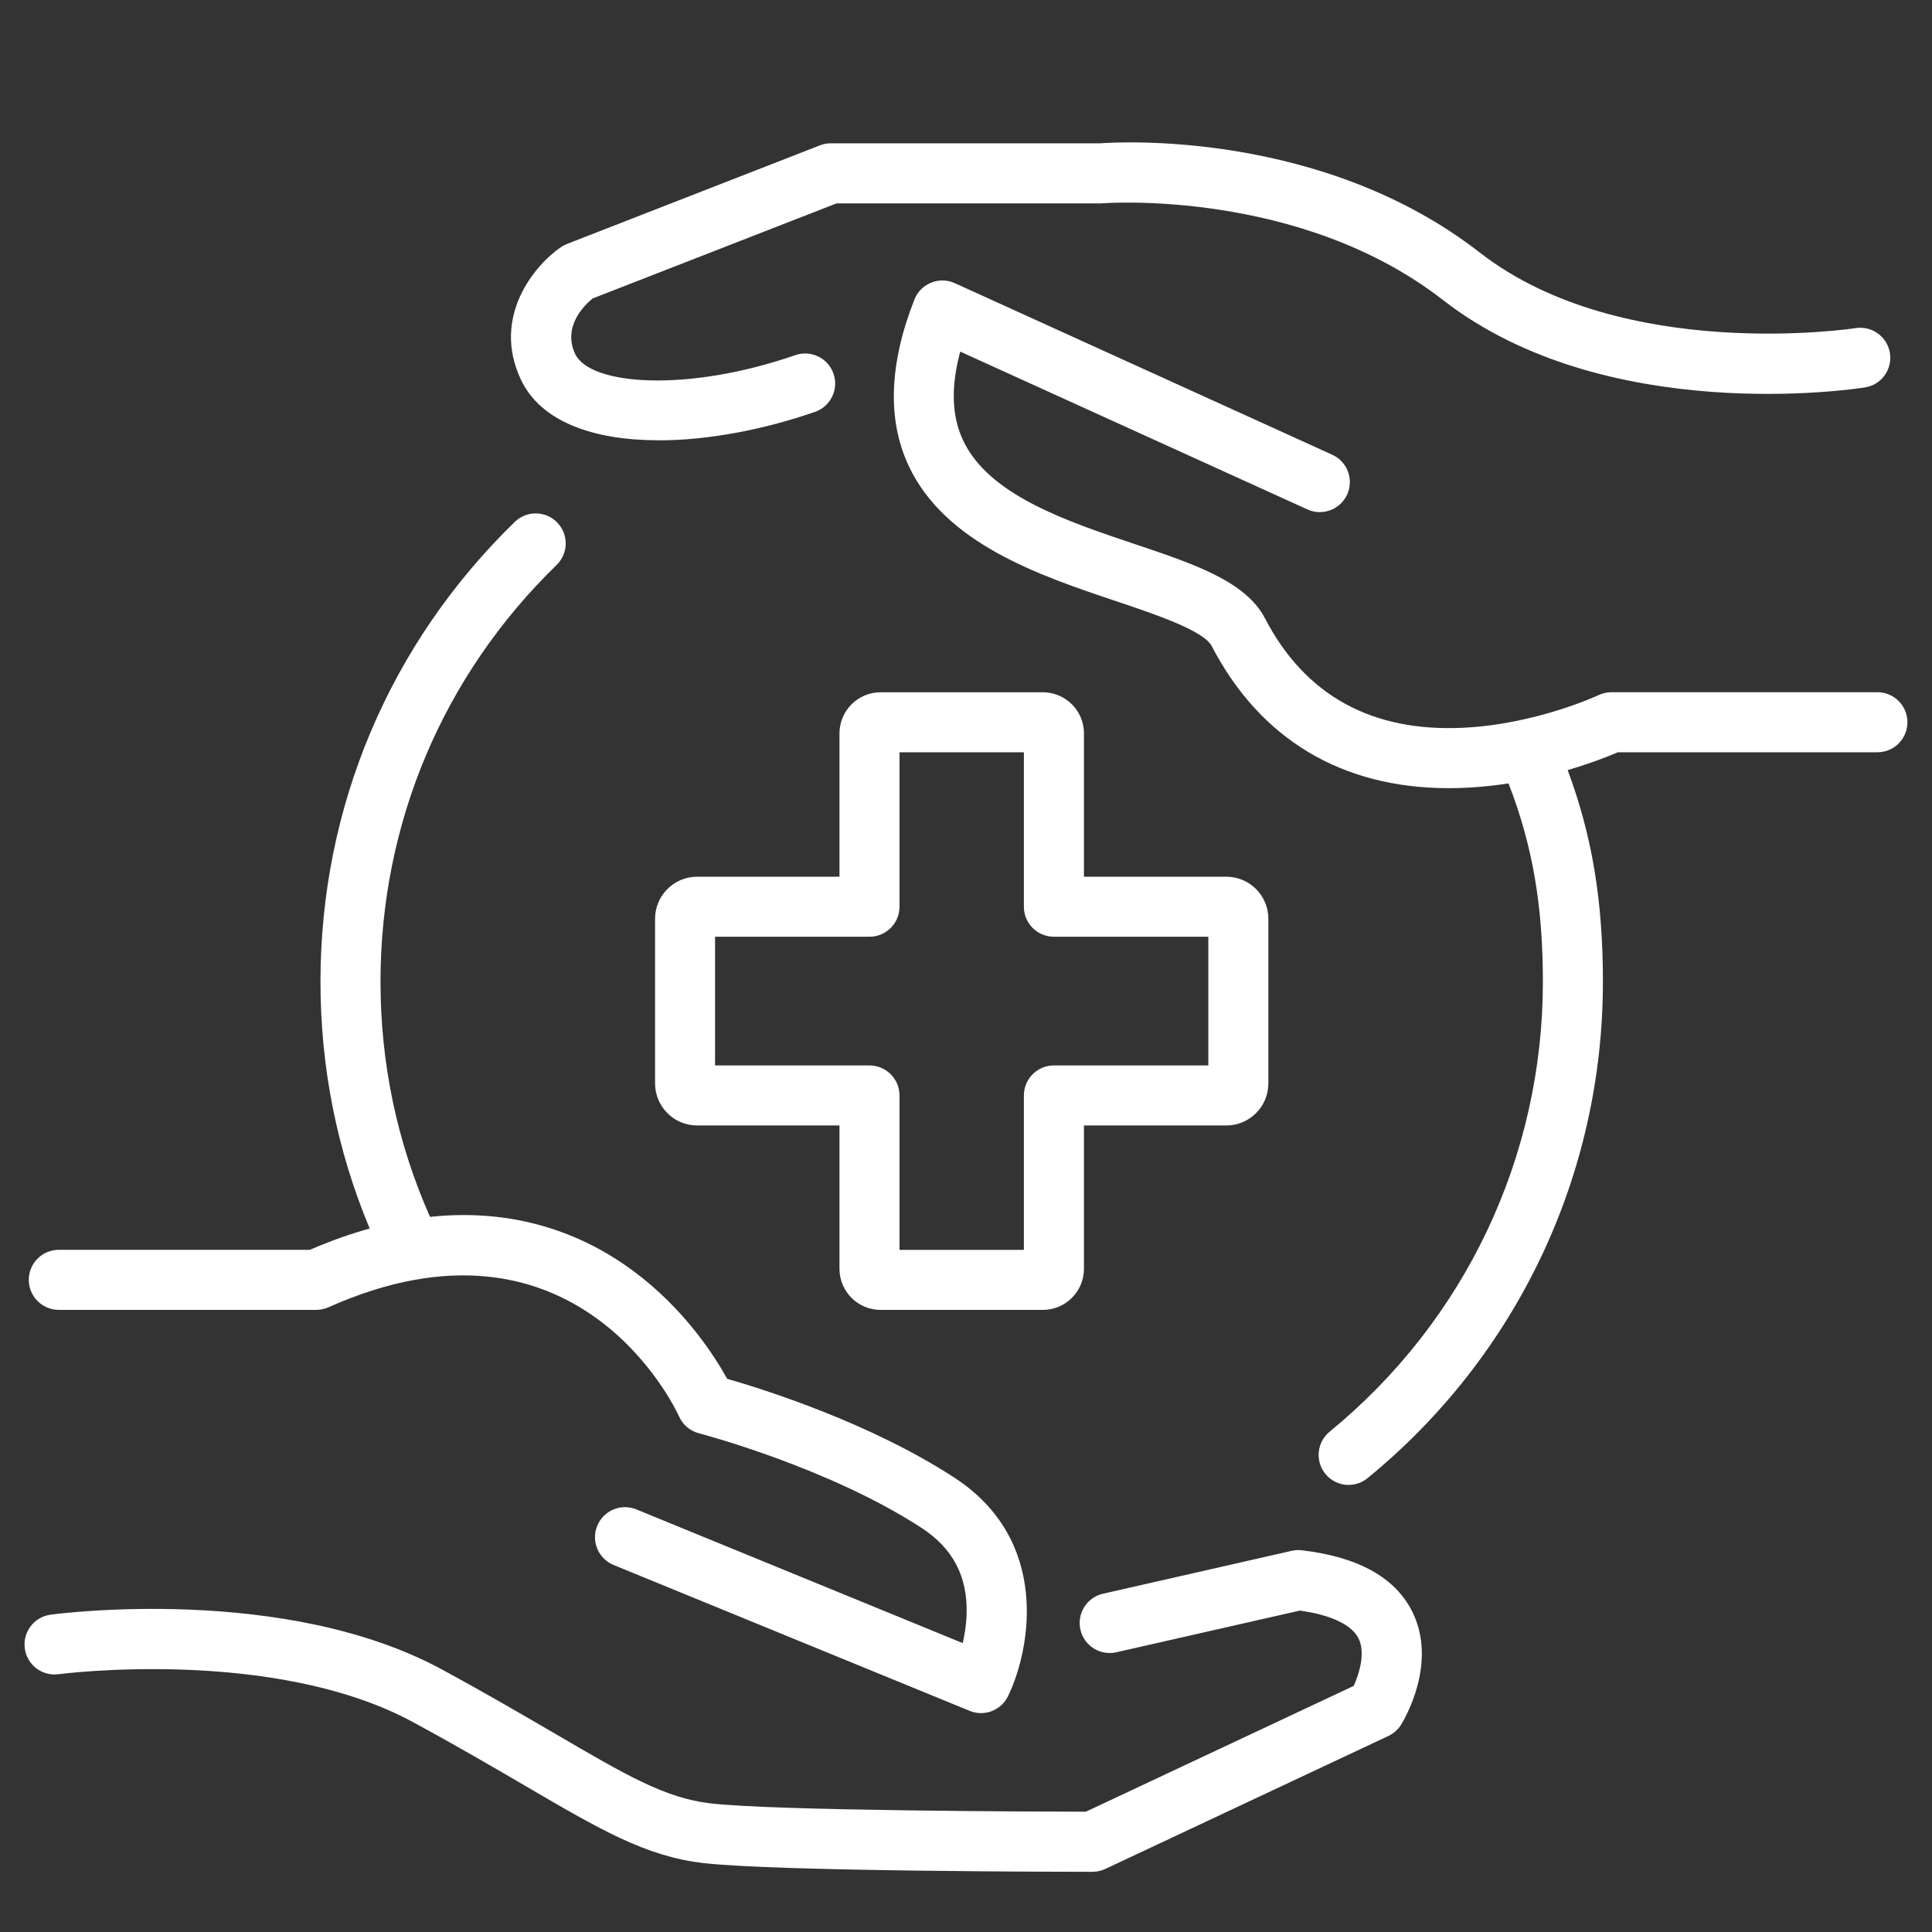
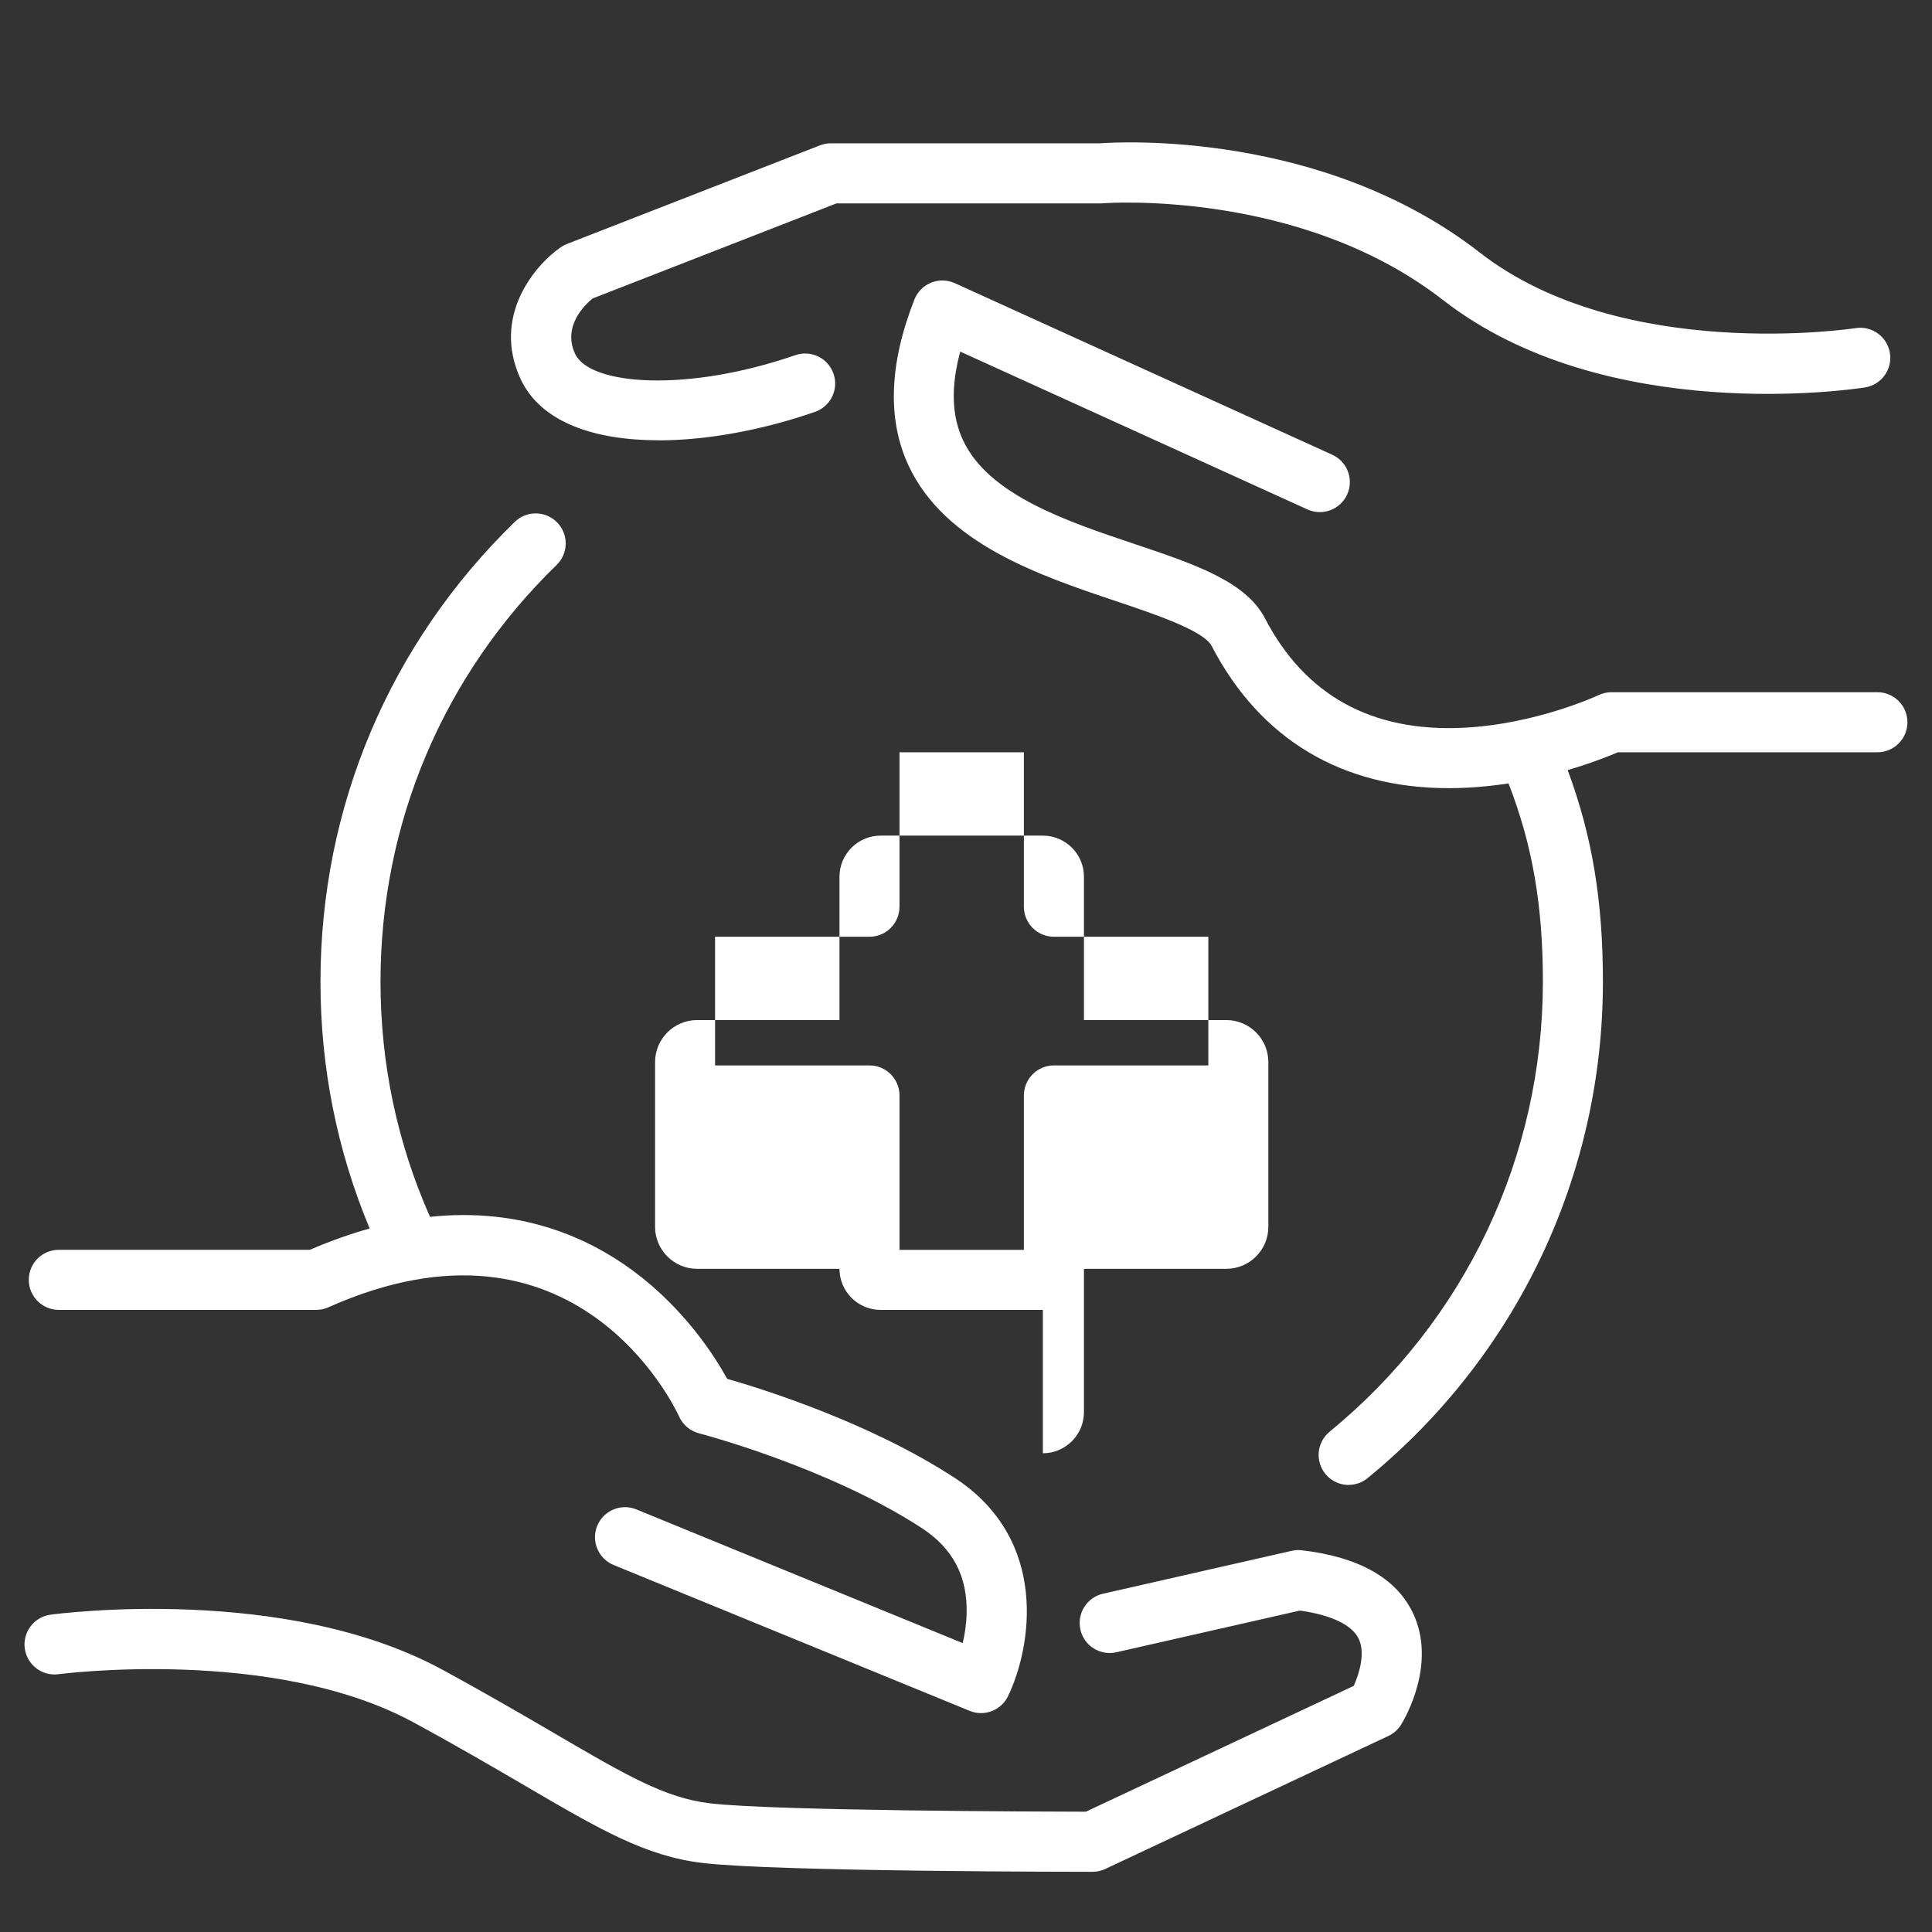
<svg xmlns="http://www.w3.org/2000/svg" id="icons" viewBox="0 0 512 512">
  <rect x="0" y="0" width="512" height="512" fill="#333333" stroke="none" />
-   <path fill="#ffffff" id="fuersorge" d="m289.53,496.05c-3.41,0-83.67-.03-103.23-2.33-15.18-1.79-27.2-8.81-47.12-20.46-8.35-4.88-17.81-10.41-29.63-16.83-37.07-20.12-93.47-12.82-94.03-12.75-4.36.59-8.36-2.47-8.95-6.82-.59-4.36,2.47-8.36,6.82-8.95,2.52-.34,62.16-8.04,103.75,14.53,12.04,6.54,21.62,12.14,30.07,17.07,18.75,10.96,29.07,16.99,40.95,18.39,17.11,2.01,87.49,2.2,99.6,2.22l70.99-33.34c1.44-3.19,3.17-8.72,1.29-12.55-1.79-3.64-7.29-6.26-15.56-7.41l-48.64,11.05c-4.28.97-8.55-1.71-9.52-6-.97-4.28,1.71-8.55,6-9.52l50.01-11.37c.88-.2,1.79-.25,2.69-.14,15.04,1.77,24.92,7.32,29.36,16.49,6.51,13.45-2.05,28.06-3.05,29.69-.81,1.32-1.99,2.37-3.39,3.03l-75.02,35.24c-1.06.5-2.21.75-3.38.75Zm-29.56-42.06c-1.01,0-2.03-.19-3.01-.6l-94.34-38.65c-4.07-1.67-6.01-6.31-4.35-10.38,1.67-4.07,6.31-6.02,10.38-4.35l86.48,35.43c.52-2.24.95-4.88,1.03-7.69.3-9.93-3.59-17.39-11.9-22.81-24.7-16.11-58.68-25.02-59.02-25.1-2.34-.61-4.28-2.24-5.27-4.45-1.08-2.37-27.41-58.19-92.93-28.95-1.02.46-2.13.69-3.24.69H15.59c-4.39,0-7.96-3.56-7.96-7.96s3.56-7.96,7.96-7.96h66.53c5.51-2.38,10.79-4.24,15.85-5.64-8.66-20.72-13.04-42.69-13.04-65.4,0-46.3,18.29-89.58,51.49-121.86,3.15-3.06,8.19-2.99,11.25.16,3.06,3.15,2.99,8.19-.16,11.25-30.1,29.26-46.67,68.48-46.67,110.45,0,21.7,4.41,42.66,13.12,62.31,24.18-2.56,42.08,5.56,54,14.43,13.51,10.05,21.45,22.51,24.75,28.49,9.78,2.81,37.9,11.65,60.25,26.22,25.31,16.51,20.35,45.06,14.19,57.86-1.36,2.83-4.2,4.51-7.17,4.51Zm97.44-60.46c-2.3,0-4.59-.99-6.16-2.92-2.78-3.4-2.28-8.41,1.12-11.2,35.92-29.41,56.51-72.87,56.51-119.23,0-20.22-2.75-36.21-9.11-52.57-3.4.53-6.96.93-10.64,1.12-1.76.1-3.5.14-5.22.14-28.3,0-49.95-12.95-62.8-37.66-2.13-4.1-15.05-8.44-25.44-11.93-20.16-6.77-45.24-15.19-54.9-35.92-5.67-12.16-5.14-26.96,1.56-43.99.8-2.03,2.4-3.64,4.42-4.46,2.02-.82,4.29-.77,6.28.13l100.03,45.47c4,1.82,5.77,6.54,3.95,10.54-1.82,4-6.54,5.77-10.54,3.95l-92-41.82c-2.51,9.32-2.26,17.05.73,23.46,6.77,14.54,27.37,21.45,45.54,27.55,15.77,5.29,29.39,9.87,34.49,19.67,10.62,20.43,28.31,30.19,52.61,29,19.28-.94,35.65-8.57,35.81-8.65,1.06-.5,2.23-.77,3.41-.77h70.47c4.39,0,7.96,3.56,7.96,7.96s-3.56,7.96-7.96,7.96h-68.78c-2.38,1.02-7.08,2.9-13.3,4.72,6.51,17.49,9.34,34.68,9.34,56.09,0,51.16-22.72,99.1-62.35,131.54-1.48,1.21-3.26,1.8-5.04,1.8Zm-81.04-46.39h-43.01c-6,0-10.89-4.88-10.89-10.89v-37.99h-37.73c-6.15,0-11.14-5-11.14-11.14v-43.64c0-6.15,5-11.14,11.14-11.14h37.73v-37.99c0-6,4.89-10.89,10.89-10.89h43.01c6,0,10.89,4.88,10.89,10.89v37.99h37.73c6.15,0,11.14,5,11.14,11.14v43.64c0,6.15-5,11.14-11.14,11.14h-37.73v37.99c0,6-4.89,10.89-10.89,10.89Zm-37.99-15.91h32.96v-40.92c0-4.39,3.56-7.96,7.96-7.96h40.92v-34.1h-40.92c-4.39,0-7.96-3.56-7.96-7.96v-40.92h-32.96v40.92c0,4.39-3.56,7.96-7.96,7.96h-40.92v34.1h40.92c4.39,0,7.96,3.56,7.96,7.96v40.92Zm-63.86-214.55c-17.08,0-31.27-4.8-36.57-16.27-7.61-16.49,3.64-30.03,10.65-34.88.51-.35,1.06-.65,1.64-.87l67.06-26.14c.92-.36,1.9-.54,2.89-.54h71.31c5.35-.39,59.08-3.39,100.67,28.96,37.76,29.37,98.97,20.11,99.58,20.02,4.34-.68,8.42,2.28,9.1,6.62.69,4.34-2.28,8.42-6.62,9.1-2.79.44-68.69,10.38-111.84-23.18-37.88-29.46-89.43-25.67-89.94-25.63-.21.02-.44.03-.65.03h-70.11l-64.64,25.2c-2.09,1.7-8.02,7.37-4.65,14.66,3.87,8.37,29.65,10.3,58.37.36,4.15-1.44,8.68.76,10.12,4.92,1.44,4.15-.76,8.68-4.92,10.12-13.72,4.75-28.43,7.54-41.46,7.54Z" />
+   <path fill="#ffffff" id="fuersorge" d="m289.53,496.05c-3.41,0-83.67-.03-103.23-2.33-15.18-1.79-27.2-8.81-47.12-20.46-8.35-4.88-17.81-10.41-29.63-16.83-37.07-20.12-93.47-12.82-94.03-12.75-4.36.59-8.36-2.47-8.95-6.82-.59-4.36,2.47-8.36,6.82-8.95,2.52-.34,62.16-8.04,103.75,14.53,12.04,6.54,21.62,12.14,30.07,17.07,18.75,10.96,29.07,16.99,40.95,18.39,17.11,2.01,87.49,2.2,99.6,2.22l70.99-33.34c1.44-3.19,3.17-8.72,1.29-12.55-1.79-3.64-7.29-6.26-15.56-7.41l-48.64,11.05c-4.28.97-8.55-1.71-9.52-6-.97-4.28,1.71-8.55,6-9.52l50.01-11.37c.88-.2,1.79-.25,2.69-.14,15.04,1.77,24.92,7.32,29.36,16.49,6.51,13.45-2.05,28.06-3.05,29.69-.81,1.32-1.99,2.37-3.39,3.03l-75.02,35.24c-1.06.5-2.21.75-3.38.75Zm-29.56-42.06c-1.01,0-2.03-.19-3.01-.6l-94.34-38.65c-4.07-1.67-6.01-6.31-4.35-10.38,1.67-4.07,6.31-6.02,10.38-4.35l86.48,35.43c.52-2.24.95-4.88,1.03-7.69.3-9.93-3.59-17.39-11.9-22.81-24.7-16.11-58.68-25.02-59.02-25.1-2.34-.61-4.28-2.24-5.27-4.45-1.08-2.37-27.41-58.19-92.93-28.95-1.02.46-2.13.69-3.24.69H15.59c-4.39,0-7.96-3.56-7.96-7.96s3.56-7.96,7.96-7.96h66.53c5.51-2.38,10.79-4.24,15.85-5.64-8.66-20.72-13.04-42.69-13.04-65.4,0-46.3,18.29-89.58,51.49-121.86,3.15-3.06,8.19-2.99,11.25.16,3.06,3.15,2.99,8.19-.16,11.25-30.1,29.26-46.67,68.48-46.67,110.45,0,21.7,4.41,42.66,13.12,62.31,24.18-2.56,42.08,5.56,54,14.43,13.51,10.05,21.45,22.51,24.75,28.49,9.78,2.81,37.9,11.65,60.25,26.22,25.31,16.51,20.35,45.06,14.19,57.86-1.36,2.83-4.2,4.51-7.17,4.51Zm97.44-60.46c-2.3,0-4.59-.99-6.16-2.92-2.78-3.4-2.28-8.41,1.12-11.2,35.92-29.41,56.51-72.87,56.51-119.23,0-20.22-2.75-36.21-9.11-52.57-3.4.53-6.96.93-10.64,1.12-1.76.1-3.5.14-5.22.14-28.3,0-49.95-12.95-62.8-37.66-2.13-4.1-15.05-8.44-25.44-11.93-20.16-6.77-45.24-15.19-54.9-35.92-5.67-12.16-5.14-26.96,1.56-43.99.8-2.03,2.4-3.64,4.42-4.46,2.02-.82,4.29-.77,6.28.13l100.03,45.47c4,1.82,5.77,6.54,3.95,10.54-1.82,4-6.54,5.77-10.54,3.95l-92-41.82c-2.51,9.32-2.26,17.05.73,23.46,6.77,14.54,27.37,21.45,45.54,27.55,15.77,5.29,29.39,9.87,34.49,19.67,10.62,20.43,28.31,30.19,52.61,29,19.28-.94,35.65-8.57,35.81-8.65,1.06-.5,2.23-.77,3.41-.77h70.47c4.39,0,7.96,3.56,7.96,7.96s-3.56,7.96-7.96,7.96h-68.78c-2.38,1.02-7.08,2.9-13.3,4.72,6.51,17.49,9.34,34.68,9.34,56.09,0,51.16-22.72,99.1-62.35,131.54-1.48,1.21-3.26,1.8-5.04,1.8Zm-81.04-46.39h-43.01c-6,0-10.89-4.88-10.89-10.89h-37.73c-6.15,0-11.14-5-11.14-11.14v-43.64c0-6.15,5-11.14,11.14-11.14h37.73v-37.99c0-6,4.89-10.89,10.89-10.89h43.01c6,0,10.89,4.88,10.89,10.89v37.99h37.73c6.15,0,11.14,5,11.14,11.14v43.64c0,6.15-5,11.14-11.14,11.14h-37.73v37.99c0,6-4.89,10.89-10.89,10.89Zm-37.99-15.91h32.96v-40.92c0-4.39,3.56-7.96,7.96-7.96h40.92v-34.1h-40.92c-4.39,0-7.96-3.56-7.96-7.96v-40.92h-32.96v40.92c0,4.39-3.56,7.96-7.96,7.96h-40.92v34.1h40.92c4.39,0,7.96,3.56,7.96,7.96v40.92Zm-63.86-214.55c-17.08,0-31.27-4.8-36.57-16.27-7.61-16.49,3.64-30.03,10.65-34.88.51-.35,1.06-.65,1.64-.87l67.06-26.14c.92-.36,1.9-.54,2.89-.54h71.31c5.35-.39,59.08-3.39,100.67,28.96,37.76,29.37,98.97,20.11,99.58,20.02,4.34-.68,8.42,2.28,9.1,6.62.69,4.34-2.28,8.42-6.62,9.1-2.79.44-68.69,10.38-111.84-23.18-37.88-29.46-89.43-25.67-89.94-25.63-.21.02-.44.03-.65.03h-70.11l-64.64,25.2c-2.09,1.7-8.02,7.37-4.65,14.66,3.87,8.37,29.65,10.3,58.37.36,4.15-1.44,8.68.76,10.12,4.92,1.44,4.15-.76,8.68-4.92,10.12-13.72,4.75-28.43,7.54-41.46,7.54Z" />
</svg>